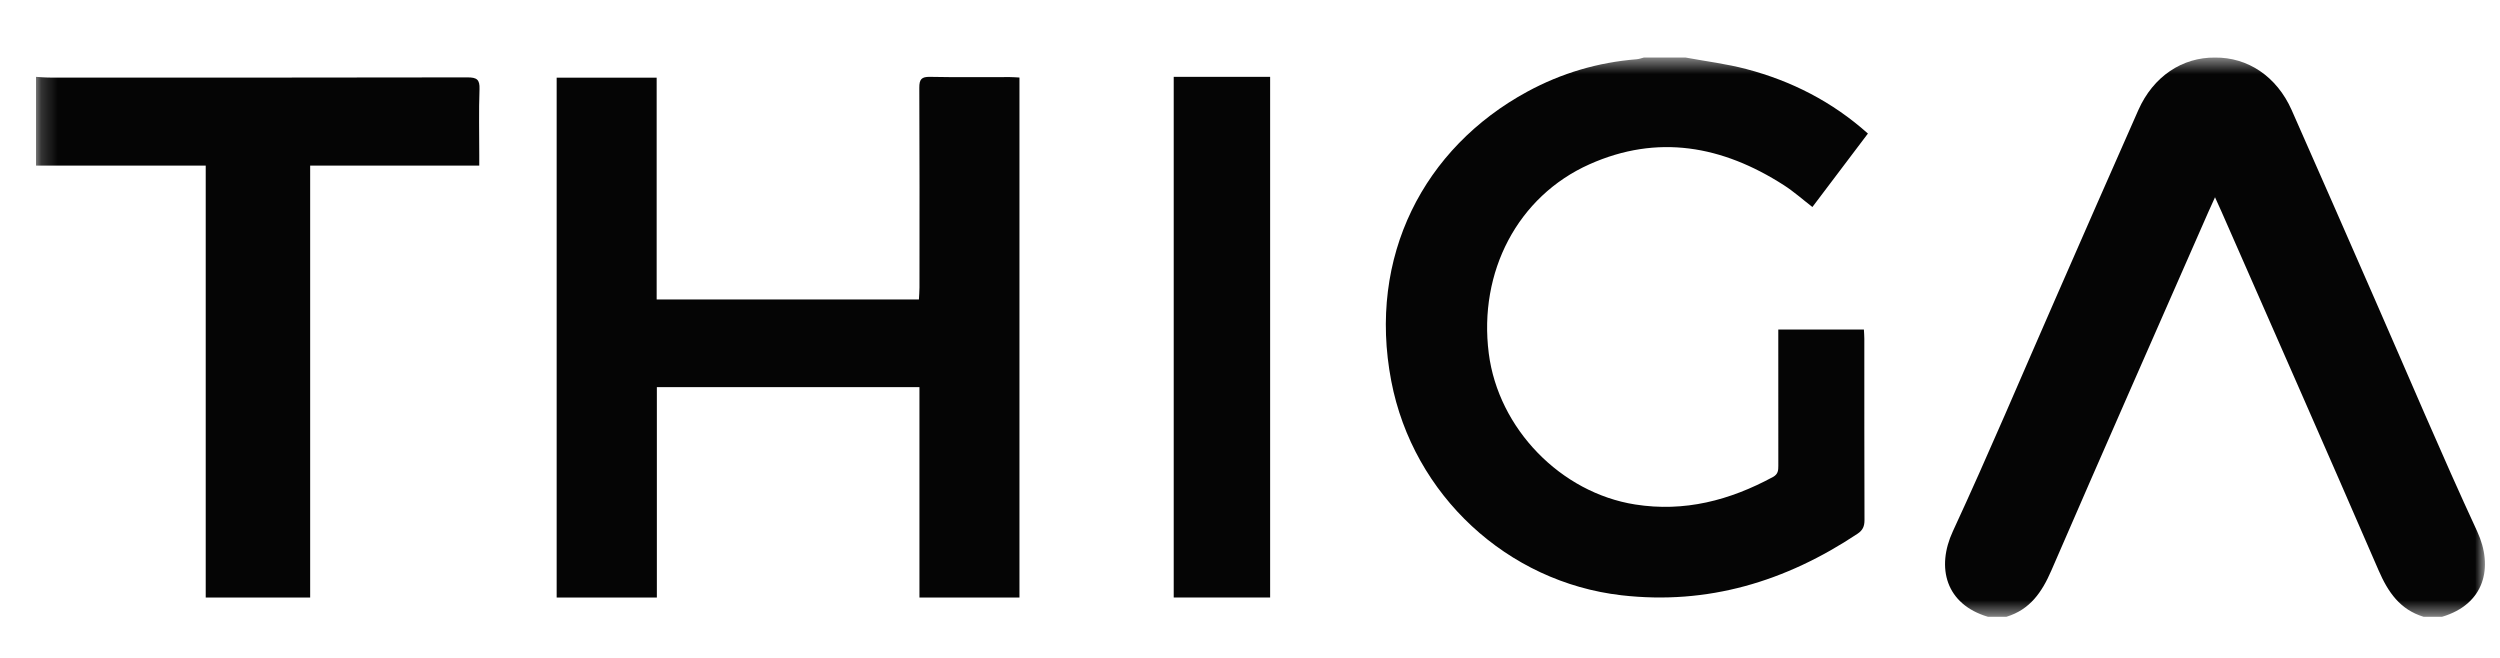
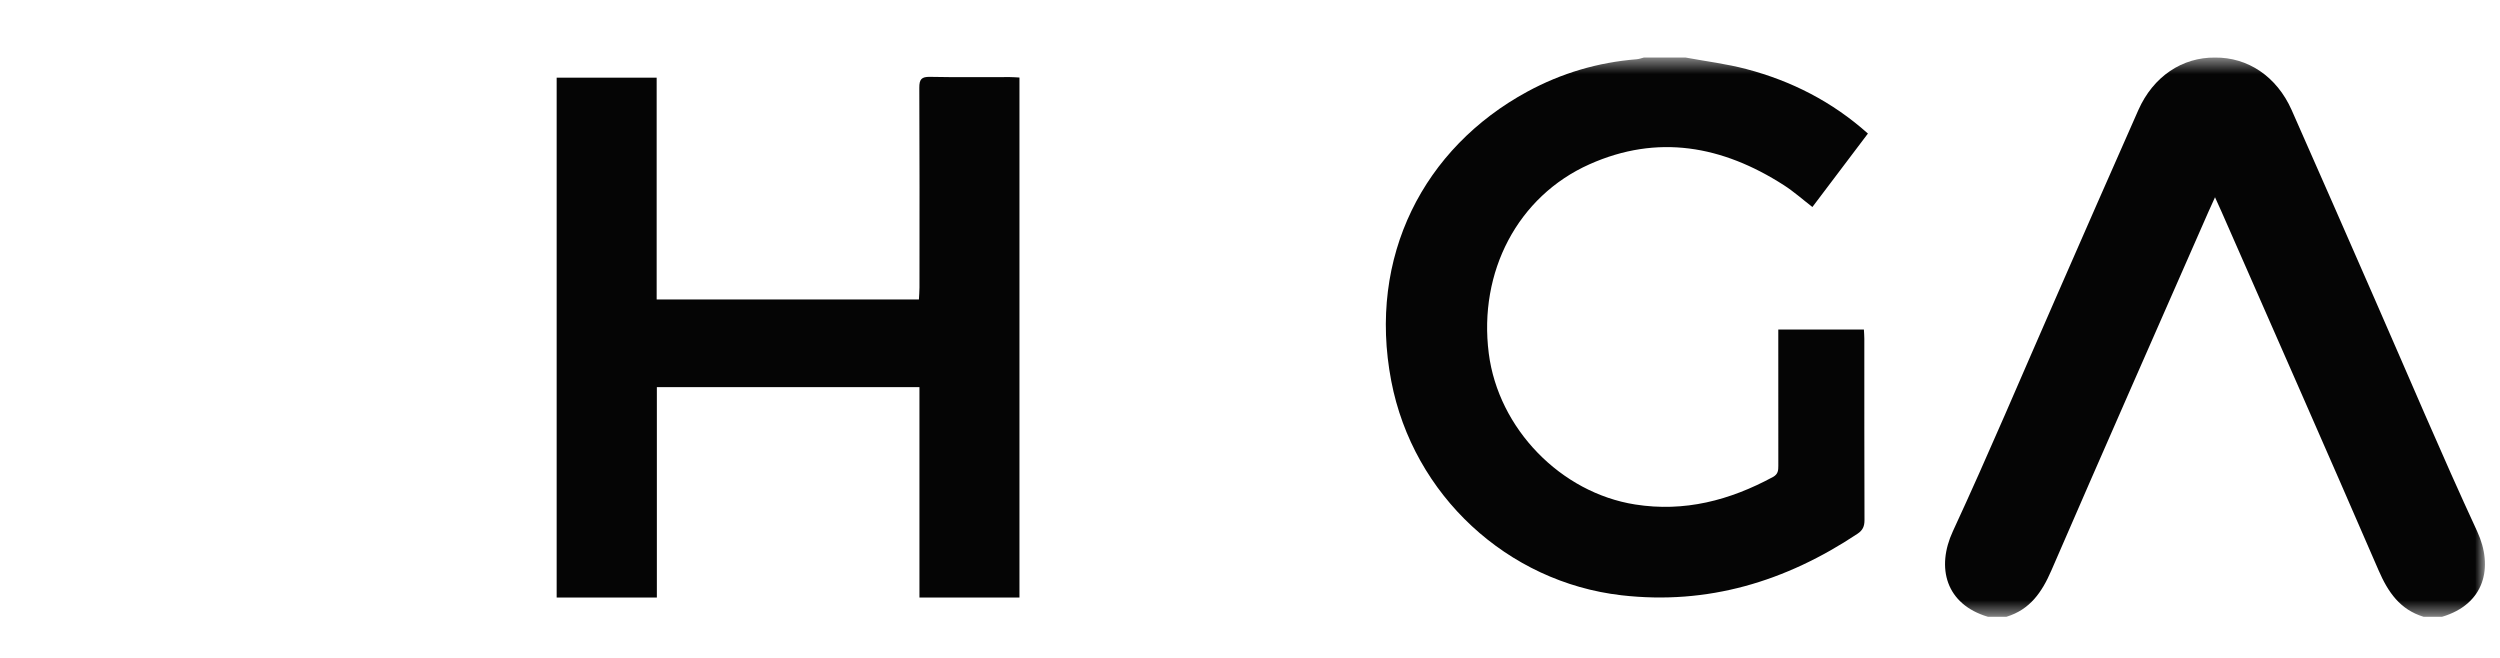
<svg xmlns="http://www.w3.org/2000/svg" width="152" height="40" viewBox="0 0 152 40" fill="none">
  <mask id="mask0_838_65596" style="mask-type:luminance" maskUnits="userSpaceOnUse" x="2" y="3" width="150" height="35">
    <path d="M151.086 3.5H2.19V37.5H151.086V3.5Z" fill="white" />
  </mask>
  <g mask="url(#mask0_838_65596)">
    <path fill-rule="evenodd" clip-rule="evenodd" d="M102.492 3.5C103.723 3.728 104.975 3.881 106.183 4.2C108.917 4.921 111.397 6.178 113.569 8.12C112.438 9.616 111.321 11.095 110.194 12.586C109.599 12.127 109.055 11.64 108.45 11.253C104.719 8.86 100.783 8.138 96.639 9.989C92.283 11.935 89.884 16.52 90.517 21.485C91.1 26.06 94.892 29.96 99.419 30.673C102.414 31.145 105.166 30.424 107.797 29C108.112 28.829 108.123 28.597 108.122 28.304C108.118 25.786 108.12 23.269 108.12 20.751V20.037H113.325C113.335 20.234 113.351 20.418 113.351 20.601C113.353 24.273 113.347 27.946 113.361 31.618C113.363 32.002 113.253 32.241 112.939 32.45C108.568 35.361 103.821 36.793 98.589 36.193C91.653 35.397 85.919 30.112 84.588 23.163C83.14 15.6 86.569 8.988 92.862 5.572C94.944 4.442 97.165 3.789 99.516 3.602C99.659 3.591 99.799 3.535 99.941 3.5H102.492Z" fill="#050505" />
-     <path fill-rule="evenodd" clip-rule="evenodd" d="M2.19 4.672C2.44 4.687 2.69 4.716 2.94 4.716C11.43 4.718 19.921 4.724 28.412 4.705C28.998 4.703 29.174 4.839 29.154 5.417C29.106 6.746 29.139 8.077 29.139 9.408V10.067H18.858V36.328H12.508V10.07H2.19V4.672Z" fill="#050505" />
    <path fill-rule="evenodd" clip-rule="evenodd" d="M33.845 4.722H39.925V18.206H55.87C55.882 17.961 55.903 17.724 55.904 17.488C55.906 13.437 55.914 9.385 55.894 5.333C55.892 4.821 56.026 4.662 56.551 4.673C58.167 4.707 59.783 4.684 61.399 4.687C61.584 4.687 61.768 4.703 61.983 4.714V36.328H55.902V23.539H39.937V36.328H33.845V4.722Z" fill="#050505" />
-     <path fill-rule="evenodd" clip-rule="evenodd" d="M71.362 36.328H77.224V4.672H71.362V36.328Z" fill="#050505" />
+     <path fill-rule="evenodd" clip-rule="evenodd" d="M71.362 36.328V4.672H71.362V36.328Z" fill="#050505" />
    <path fill-rule="evenodd" clip-rule="evenodd" d="M134.664 11.975C134.845 12.374 134.962 12.625 135.072 12.878C138.262 20.145 141.469 27.406 144.623 34.688C145.197 36.009 145.926 37.066 147.351 37.5H148.481C151.038 36.741 151.636 34.516 150.609 32.3C148.442 27.62 146.437 22.864 144.364 18.14C142.688 14.322 141.023 10.499 139.331 6.688C138.425 4.646 136.663 3.477 134.666 3.5H134.678C132.682 3.477 130.92 4.646 130.013 6.688C128.321 10.499 126.656 14.322 124.98 18.14C122.907 22.864 120.902 27.62 118.735 32.3C117.708 34.516 118.306 36.741 120.864 37.5H121.993C123.419 37.066 124.149 36.009 124.721 34.688C127.876 27.406 131.083 20.145 134.272 12.878C134.384 12.625 134.499 12.374 134.681 11.975" fill="#050505" />
  </g>
</svg>